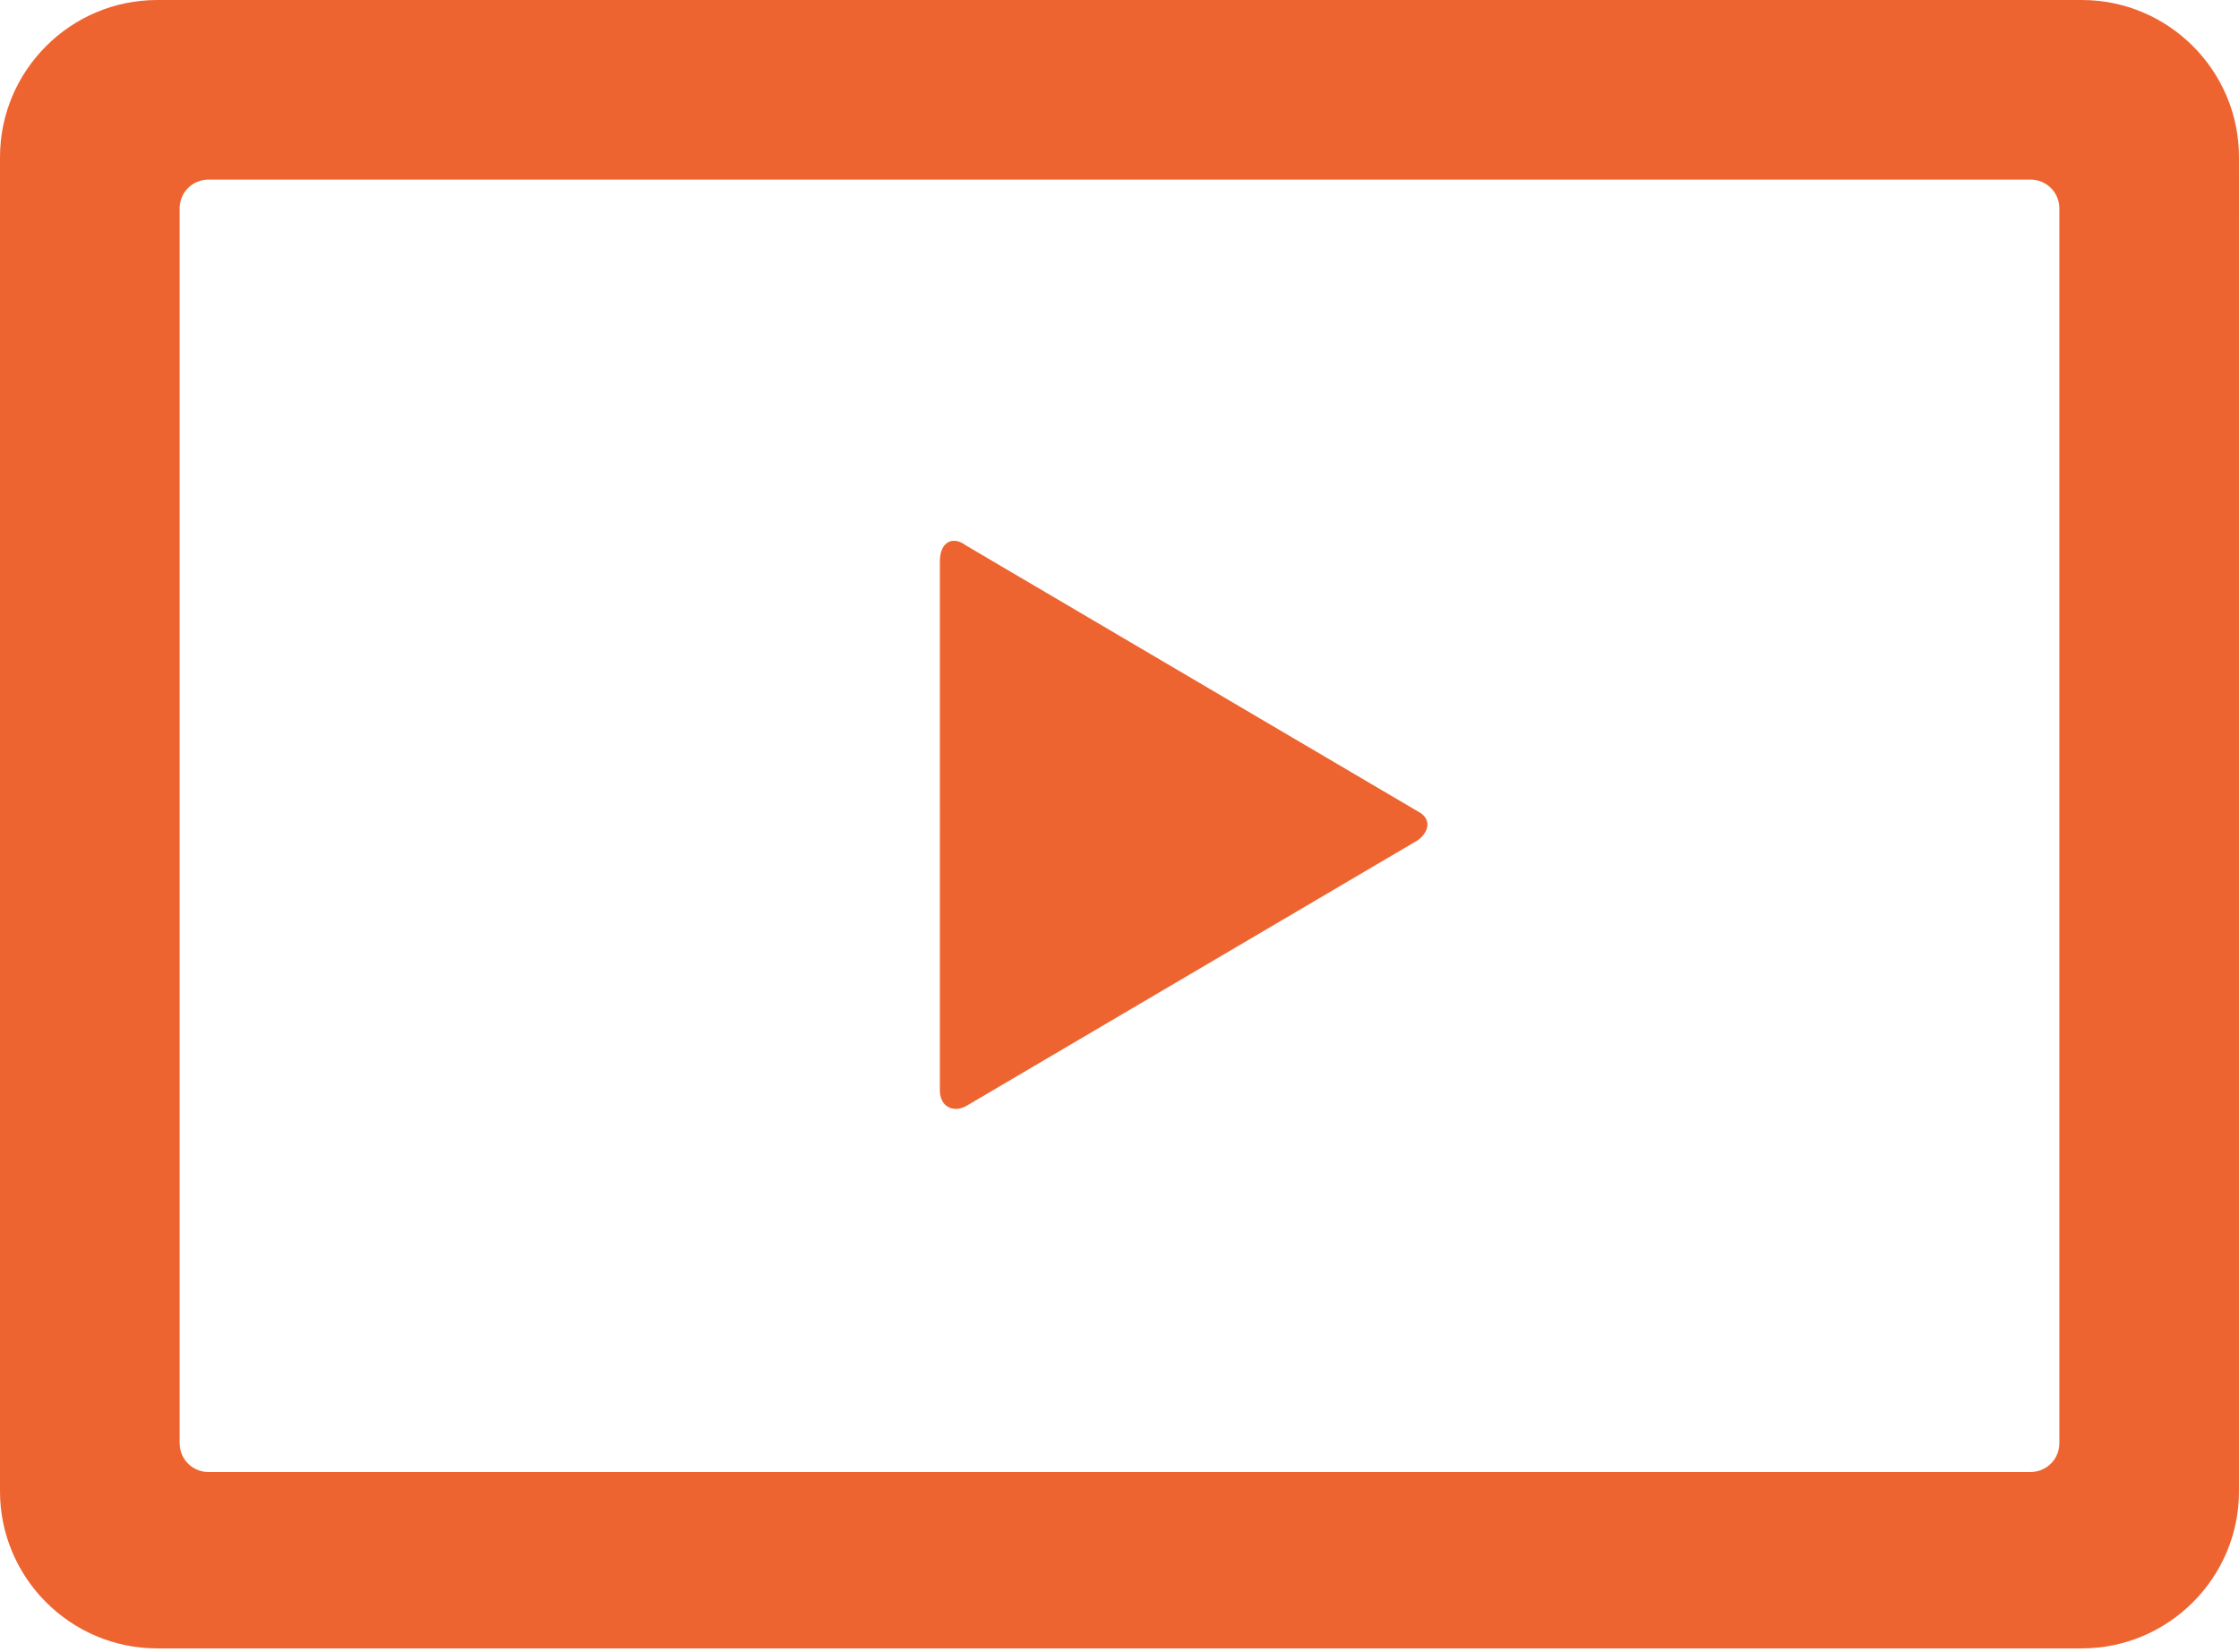
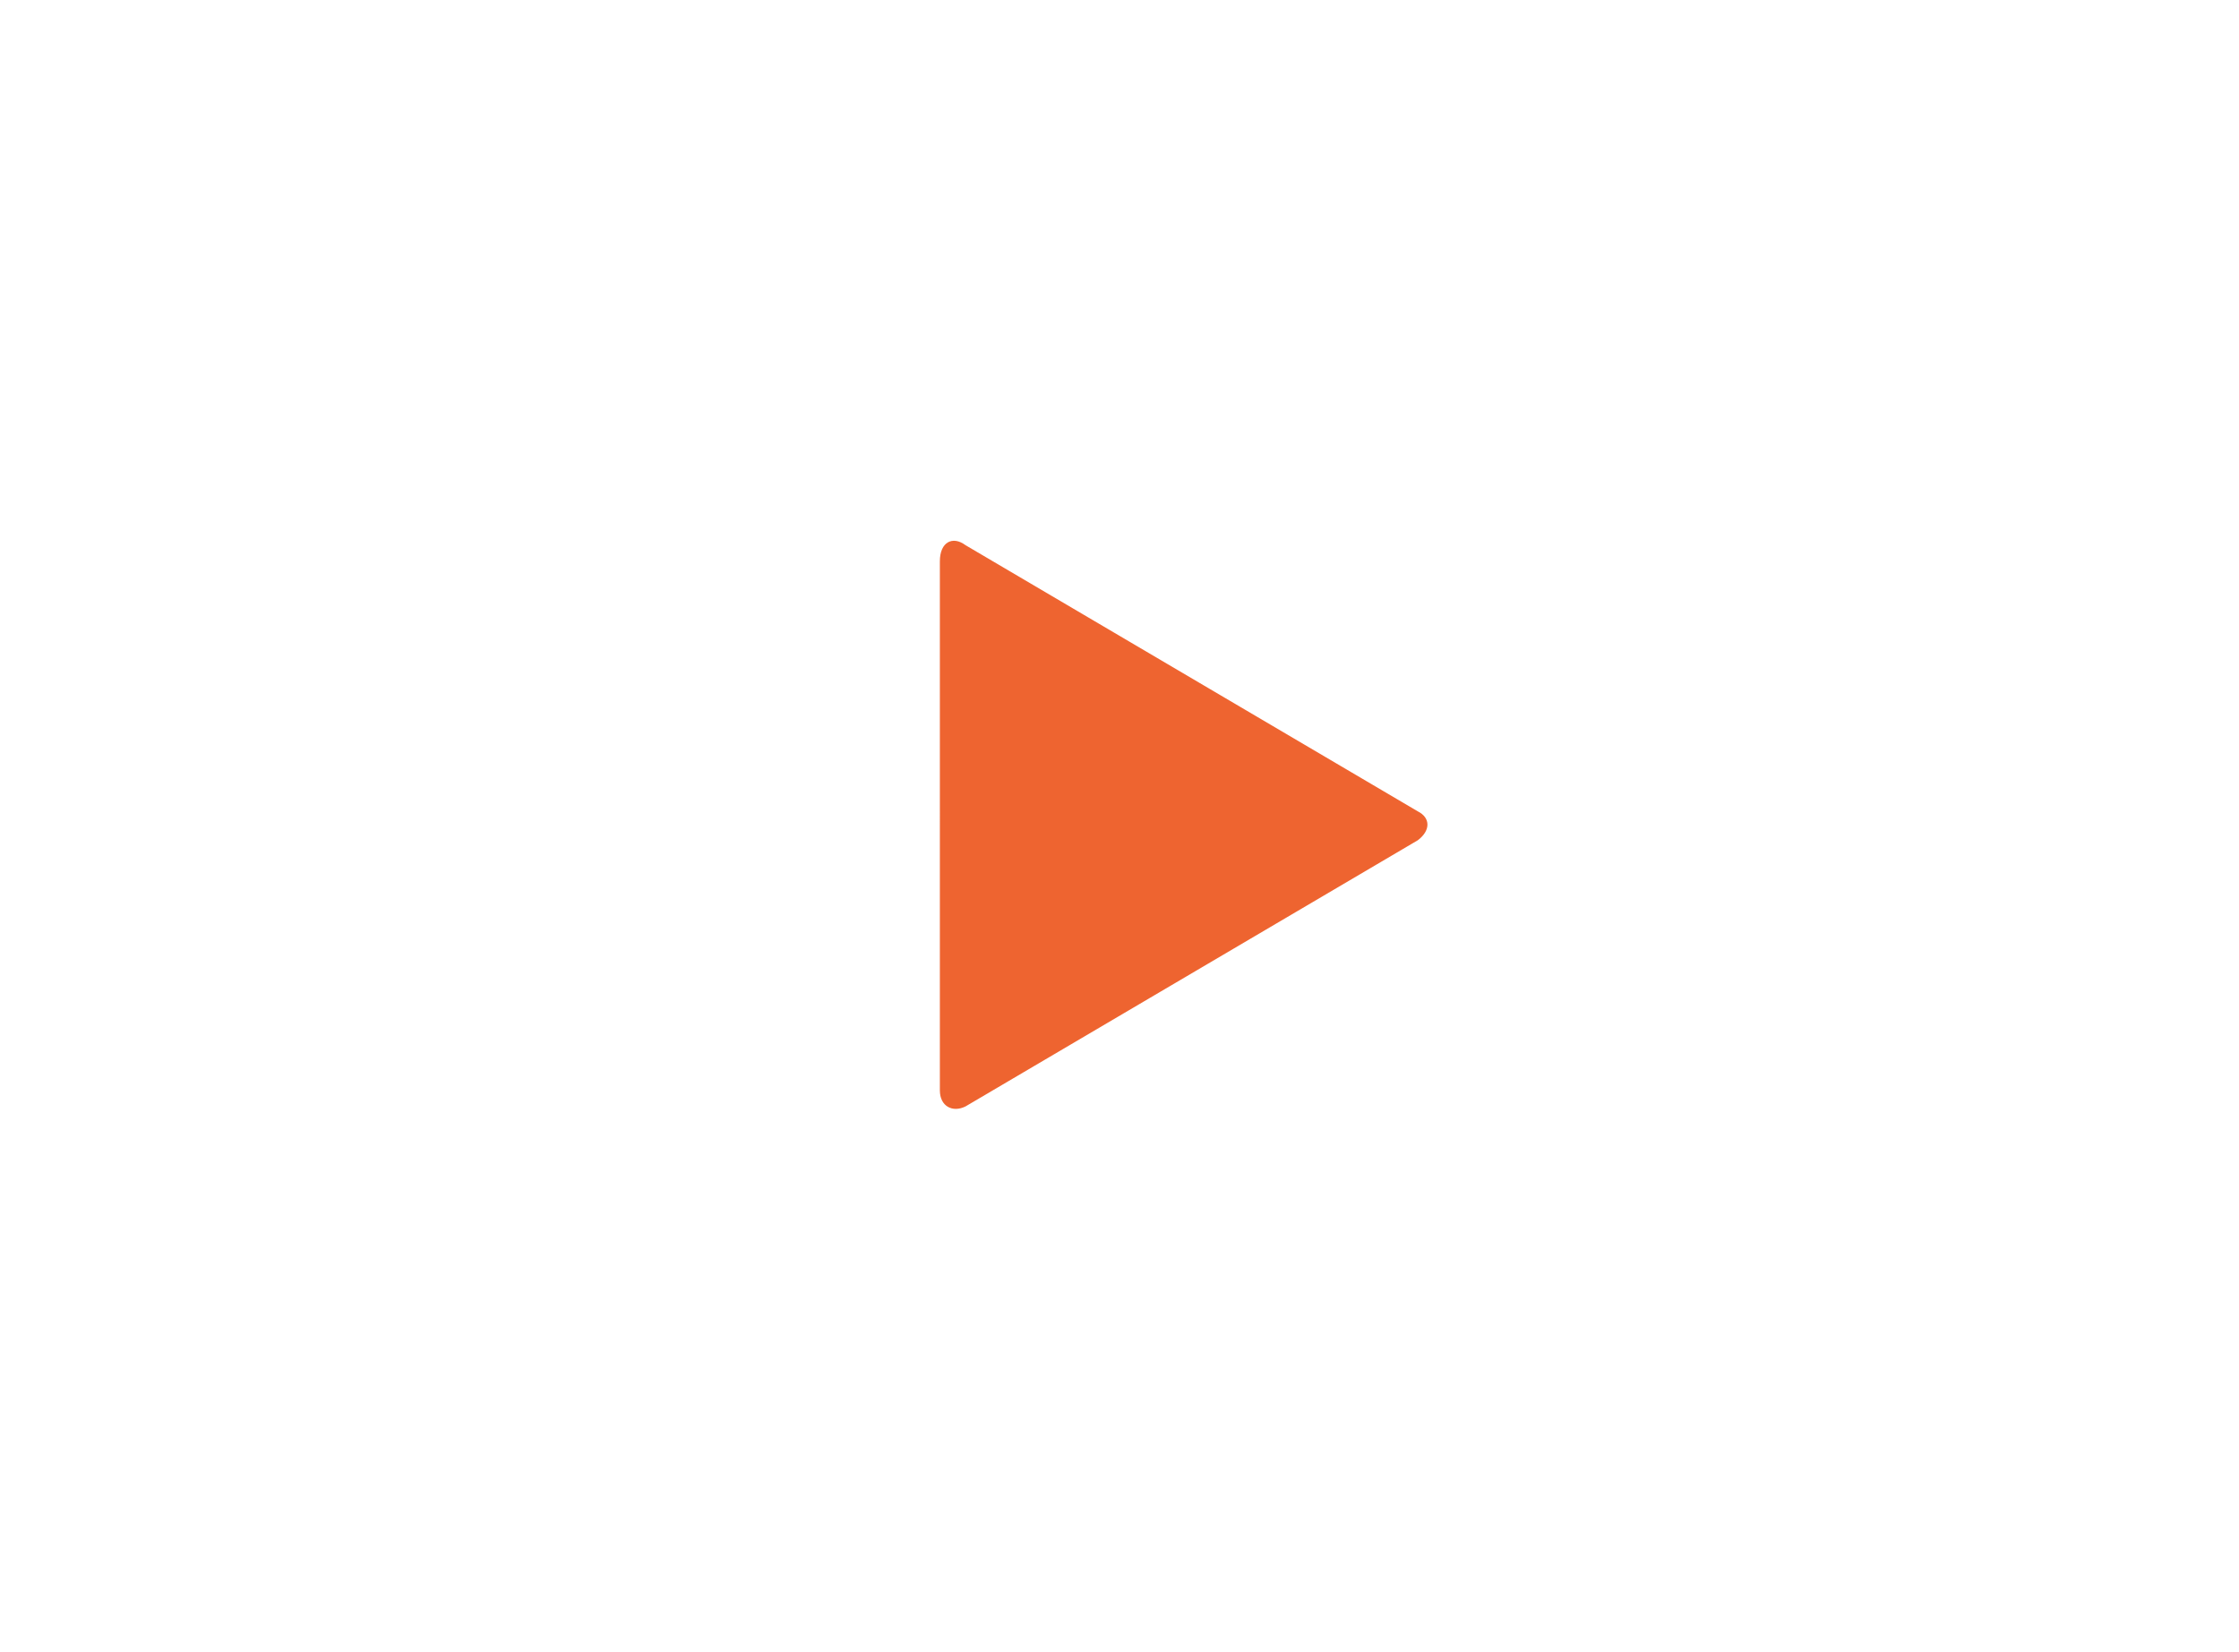
<svg xmlns="http://www.w3.org/2000/svg" version="1.1" id="Layer_1" x="0px" y="0px" viewBox="0 0 69.8 51.5" style="enable-background:new 0 0 69.8 51.5;" xml:space="preserve">
  <style type="text/css">
	.st0{fill:#EE6430;}
</style>
  <g>
    <g>
-       <path class="st0" d="M64.9,0h-60C2.2,0,0,2.2,0,4.9v41.6c0,2.7,2.2,4.9,4.9,4.9h60c2.7,0,4.9-2.2,4.9-4.9V4.9    C69.8,2.2,67.6,0,64.9,0z M64.2,45c0,0.5-0.4,0.9-0.9,0.9H6.5c-0.5,0-0.9-0.4-0.9-0.9V6.5C5.6,6,6,5.6,6.5,5.6h56.8    c0.5,0,0.9,0.4,0.9,0.9V45z" />
-     </g>
+       </g>
    <path class="st0" d="M44.2,25.3L30.1,17c-0.4-0.3-0.8-0.1-0.8,0.5V34c0,0.5,0.4,0.7,0.8,0.5l14.1-8.3   C44.6,25.9,44.6,25.5,44.2,25.3z" />
  </g>
</svg>